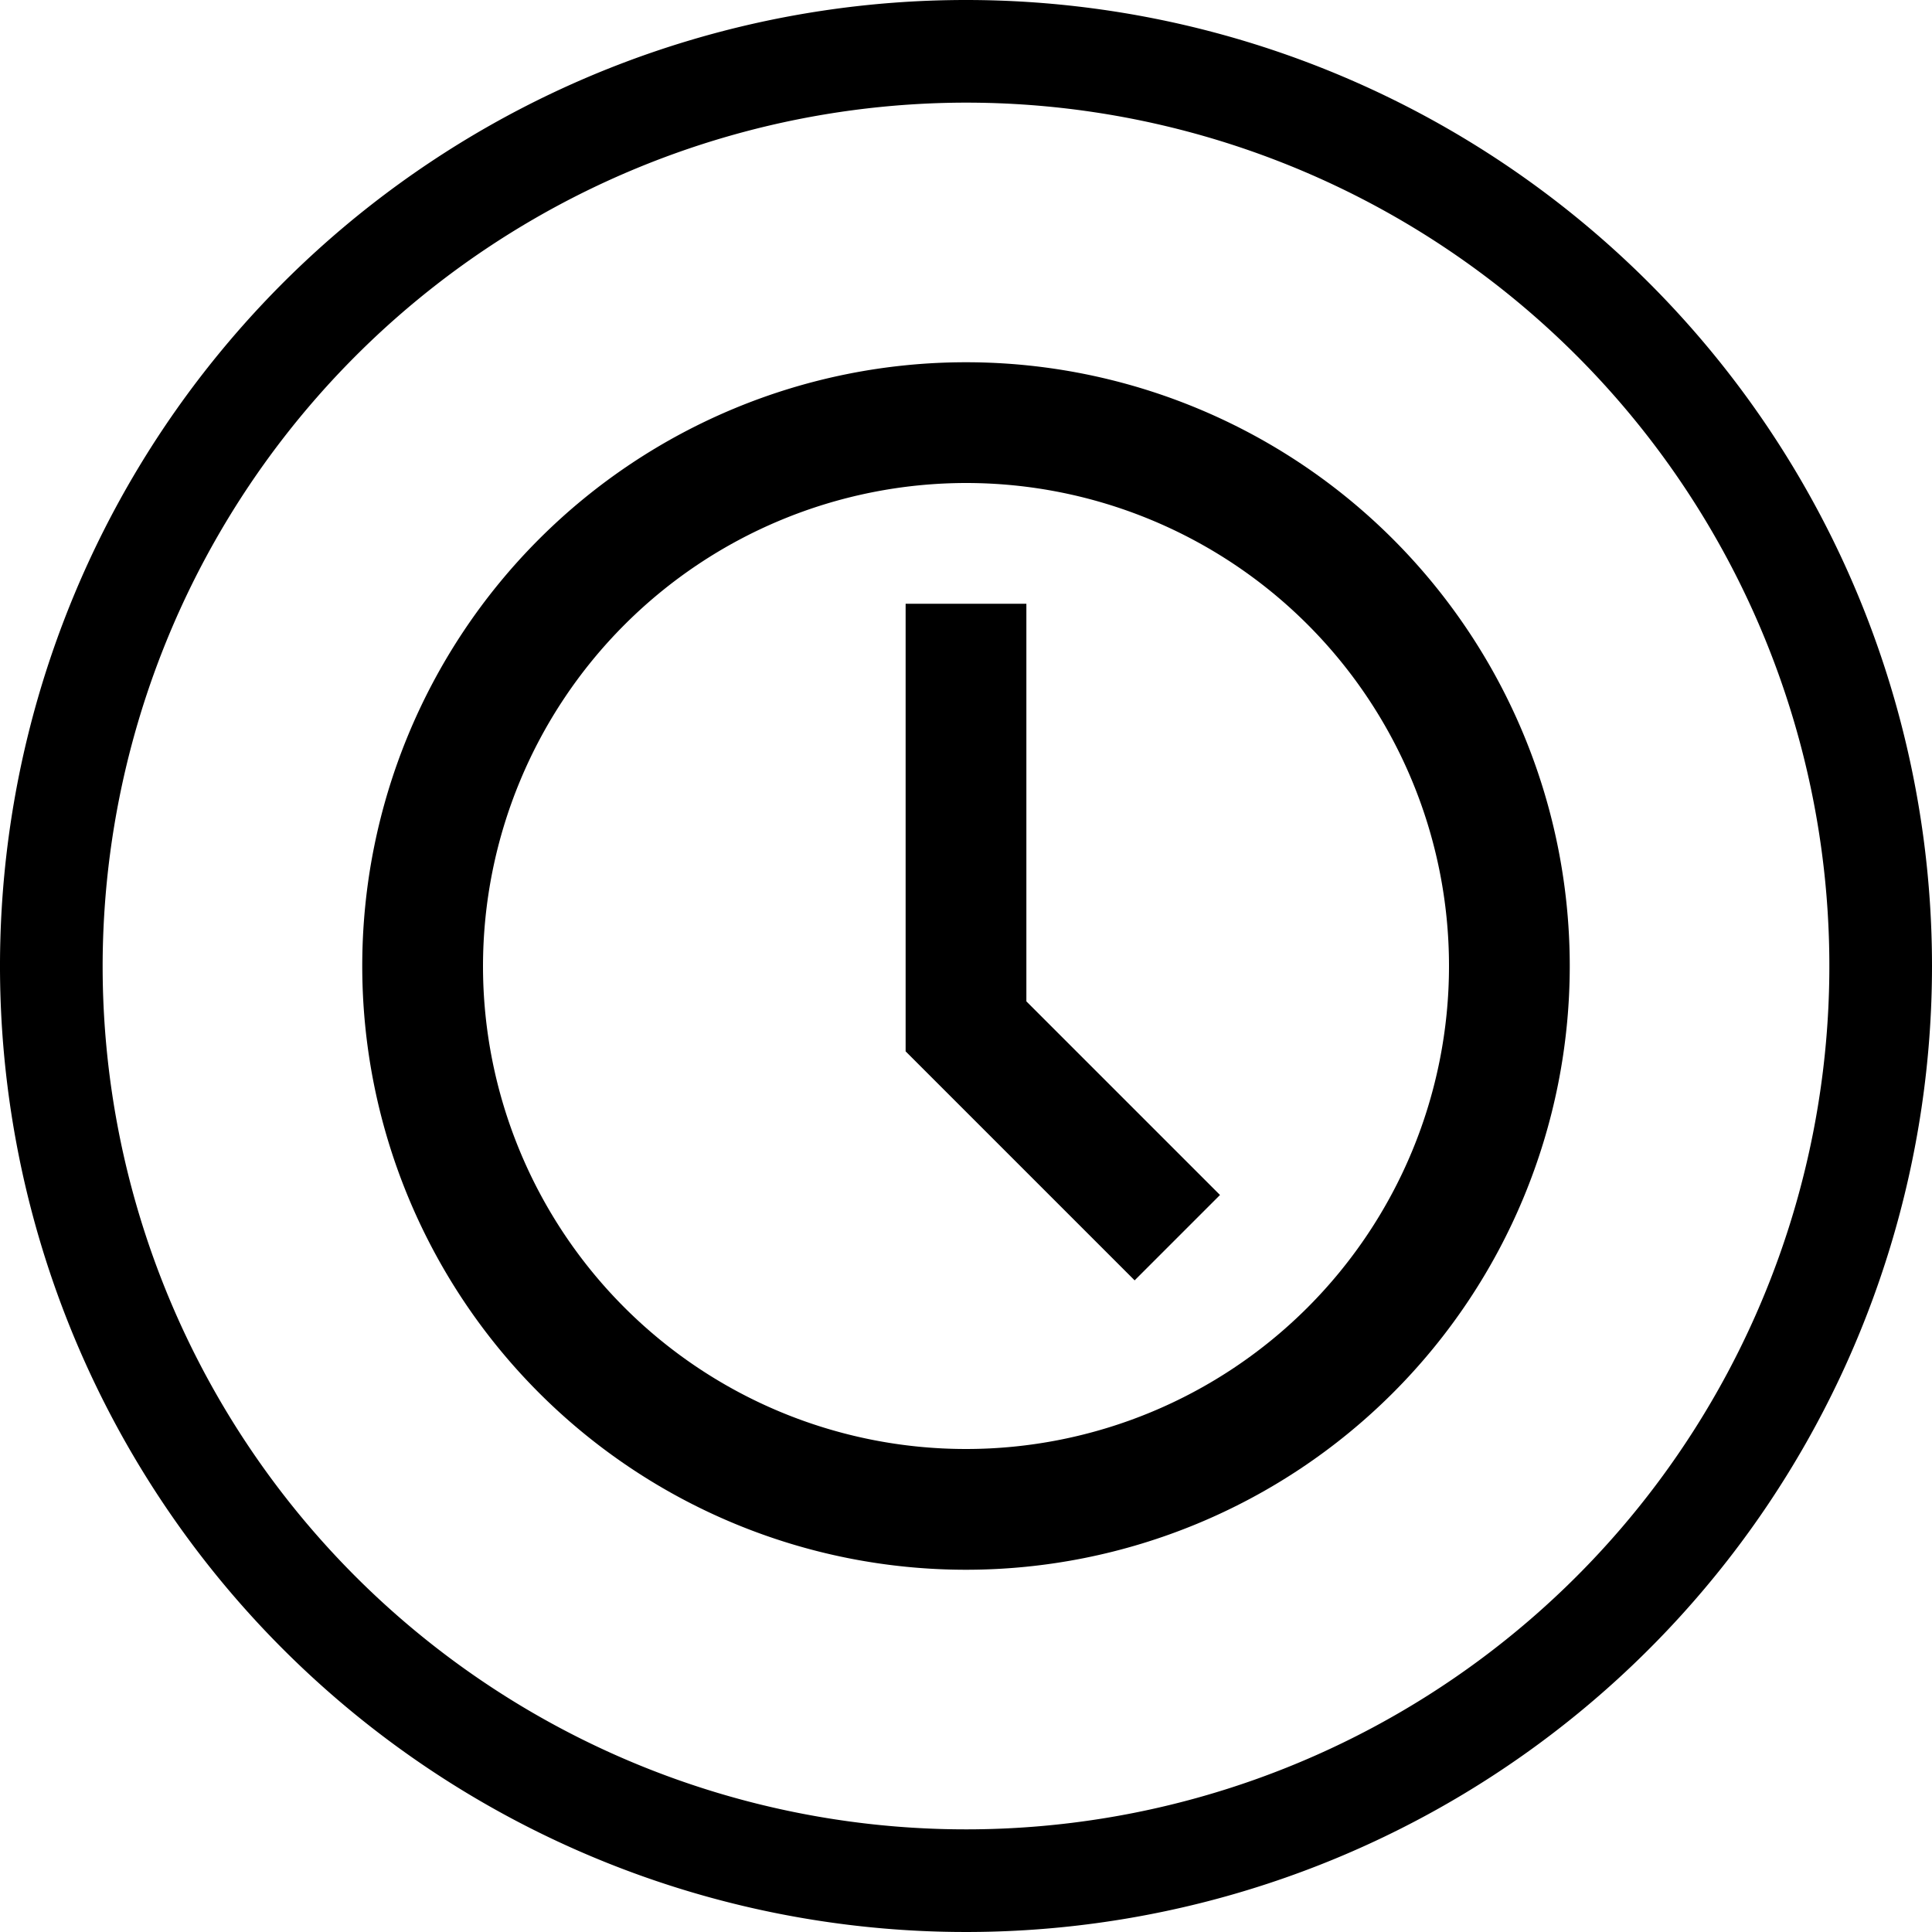
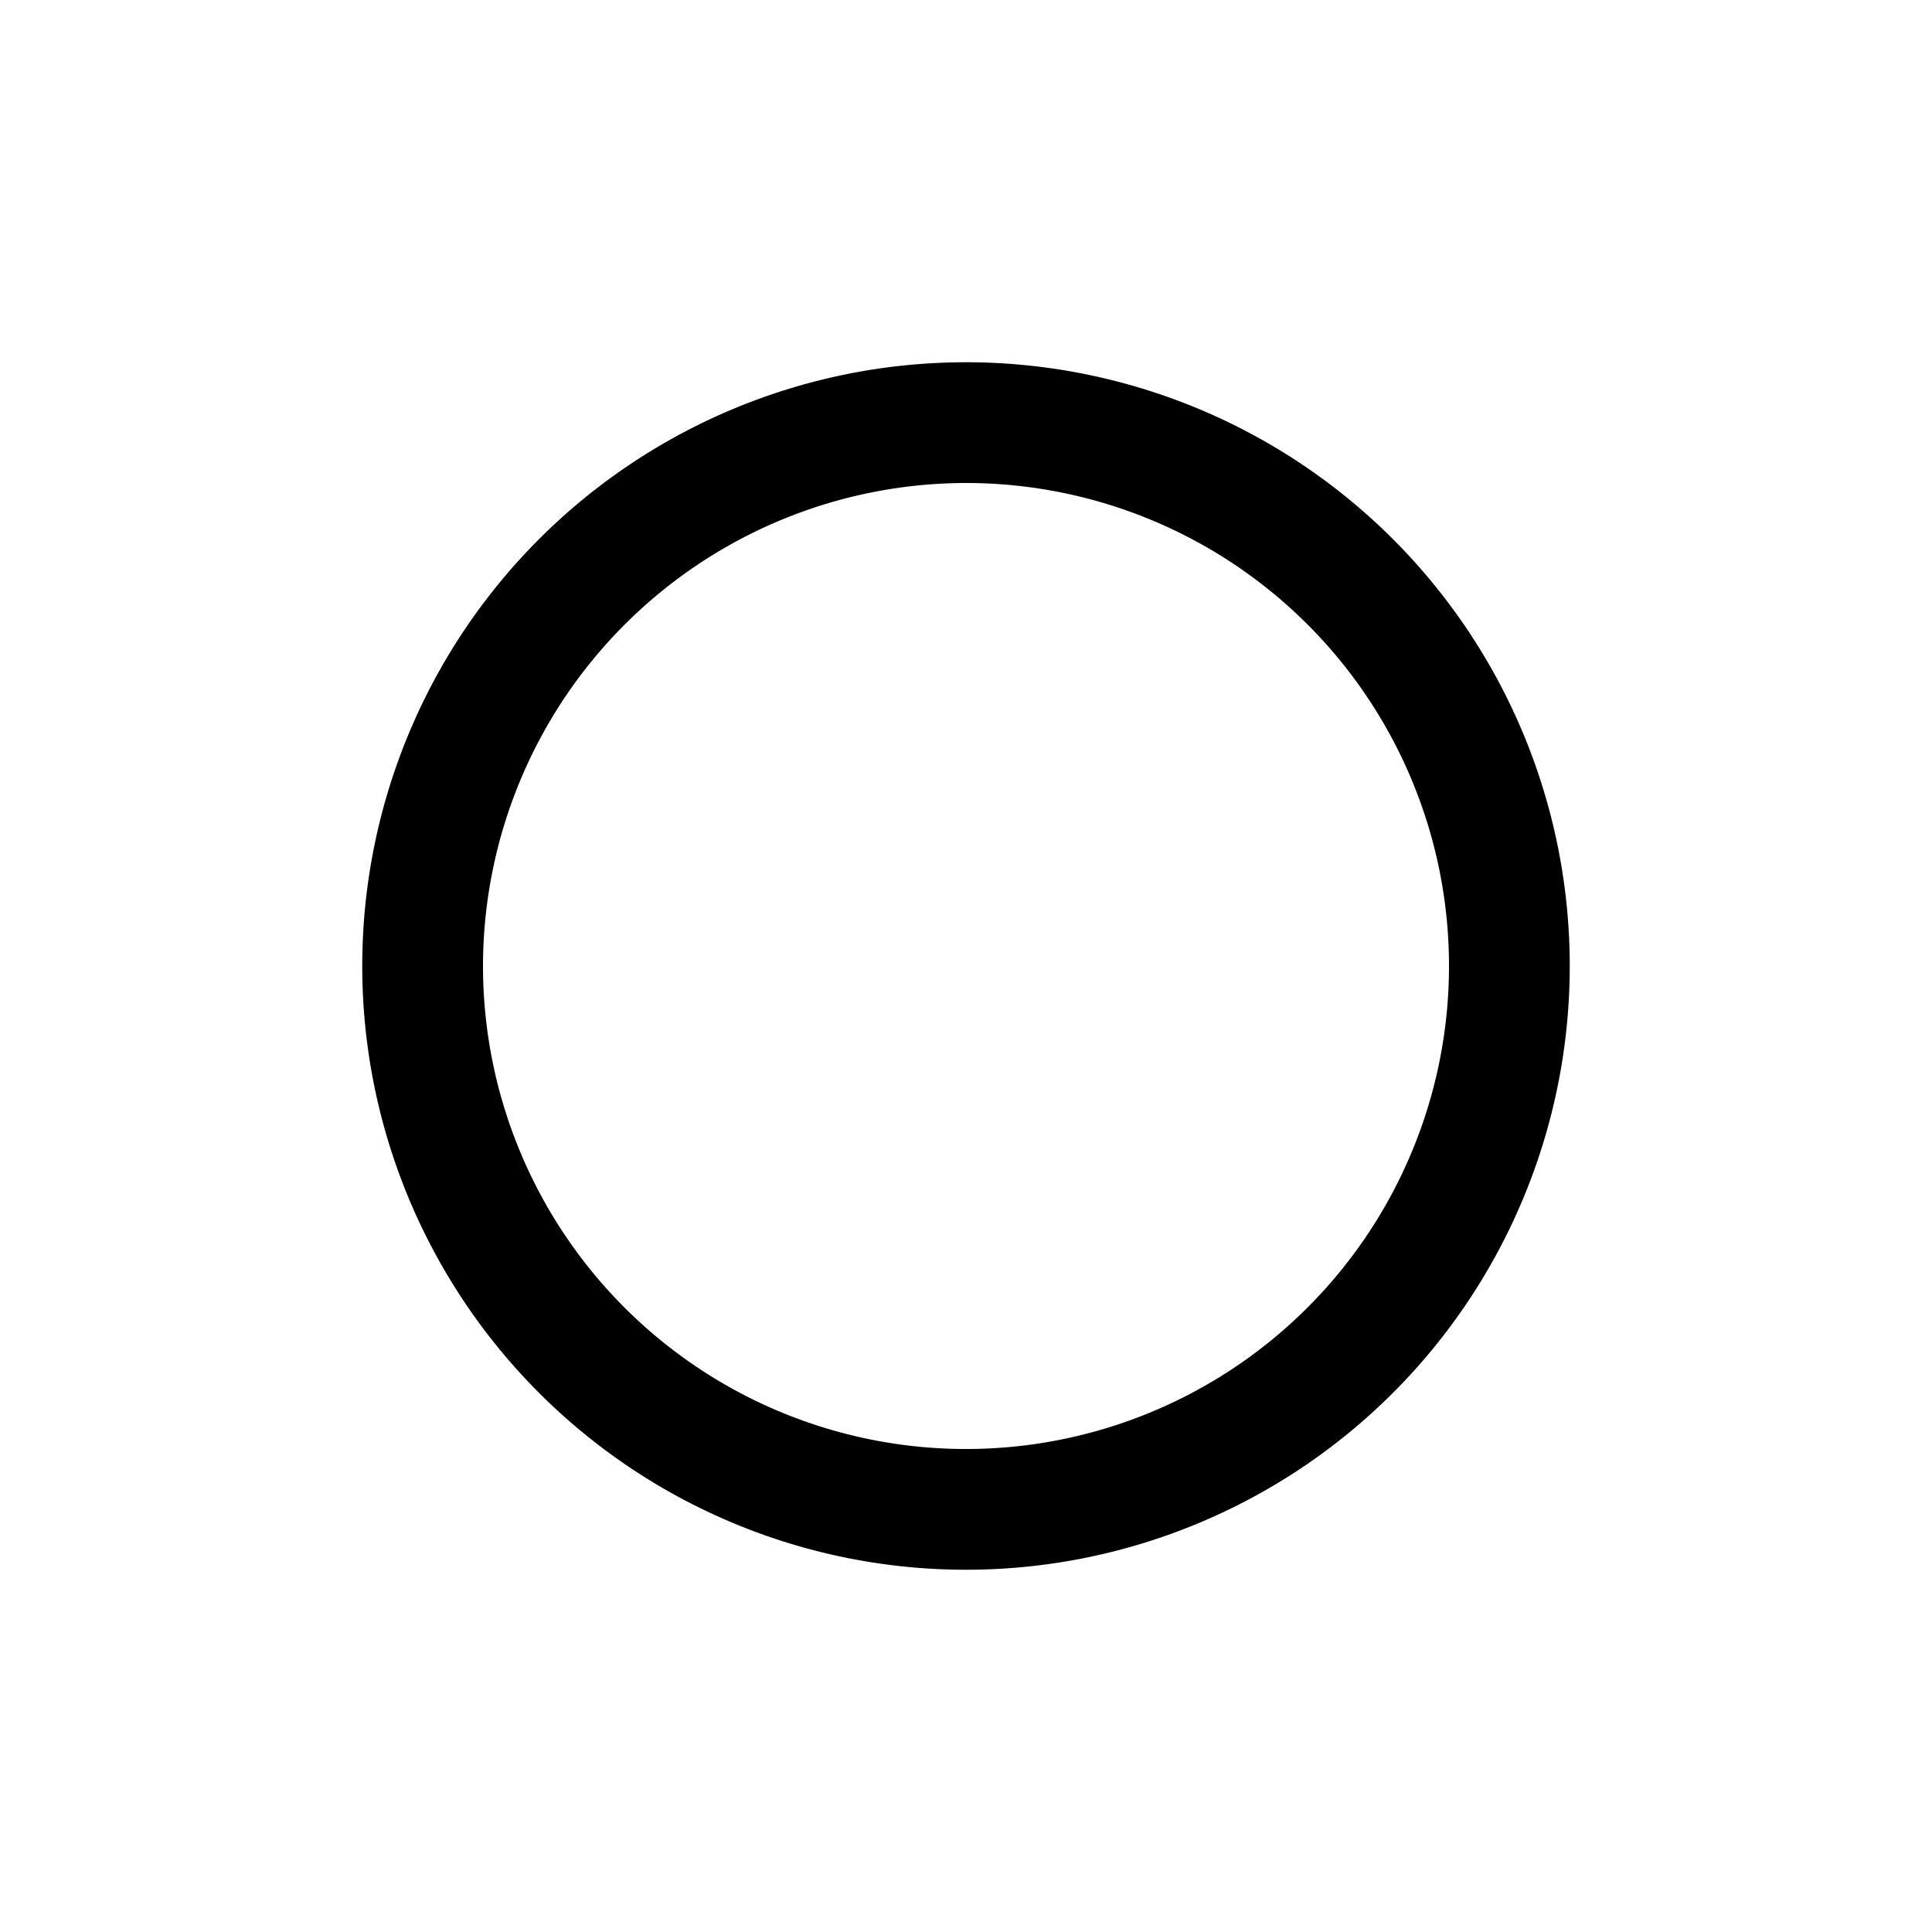
<svg xmlns="http://www.w3.org/2000/svg" id="i-Data_Frequency_" width="32" height="32" data-name="i-Data Frequency" viewBox="0 0 32 32">
  <defs>
    <style>.cls-1{fill:#000}</style>
  </defs>
  <g id="Group_5932" data-name="Group 5932">
    <g id="Group_5931" data-name="Group 5931">
-       <path id="Path_21146" d="M16 1.7A14.3 14.3 0 111.7 16 14.316 14.316 0 0116 1.7M16 0a16 16 0 1016 16A16 16 0 0016 0z" class="cls-1" data-name="Path 21146" />
-     </g>
+       </g>
  </g>
  <g id="Group_5933" data-name="Group 5933">
-     <path id="Path_21147" d="M18.793 21.207L15 17.414V10h2v6.586l3.207 3.207z" class="cls-1" data-name="Path 21147" />
-   </g>
+     </g>
  <path id="Path_21148" d="M16 8a8 8 0 11-8 8 8.009 8.009 0 018-8m0-2a10 10 0 1010 10A10 10 0 0016 6z" class="cls-1" data-name="Path 21148" />
</svg>